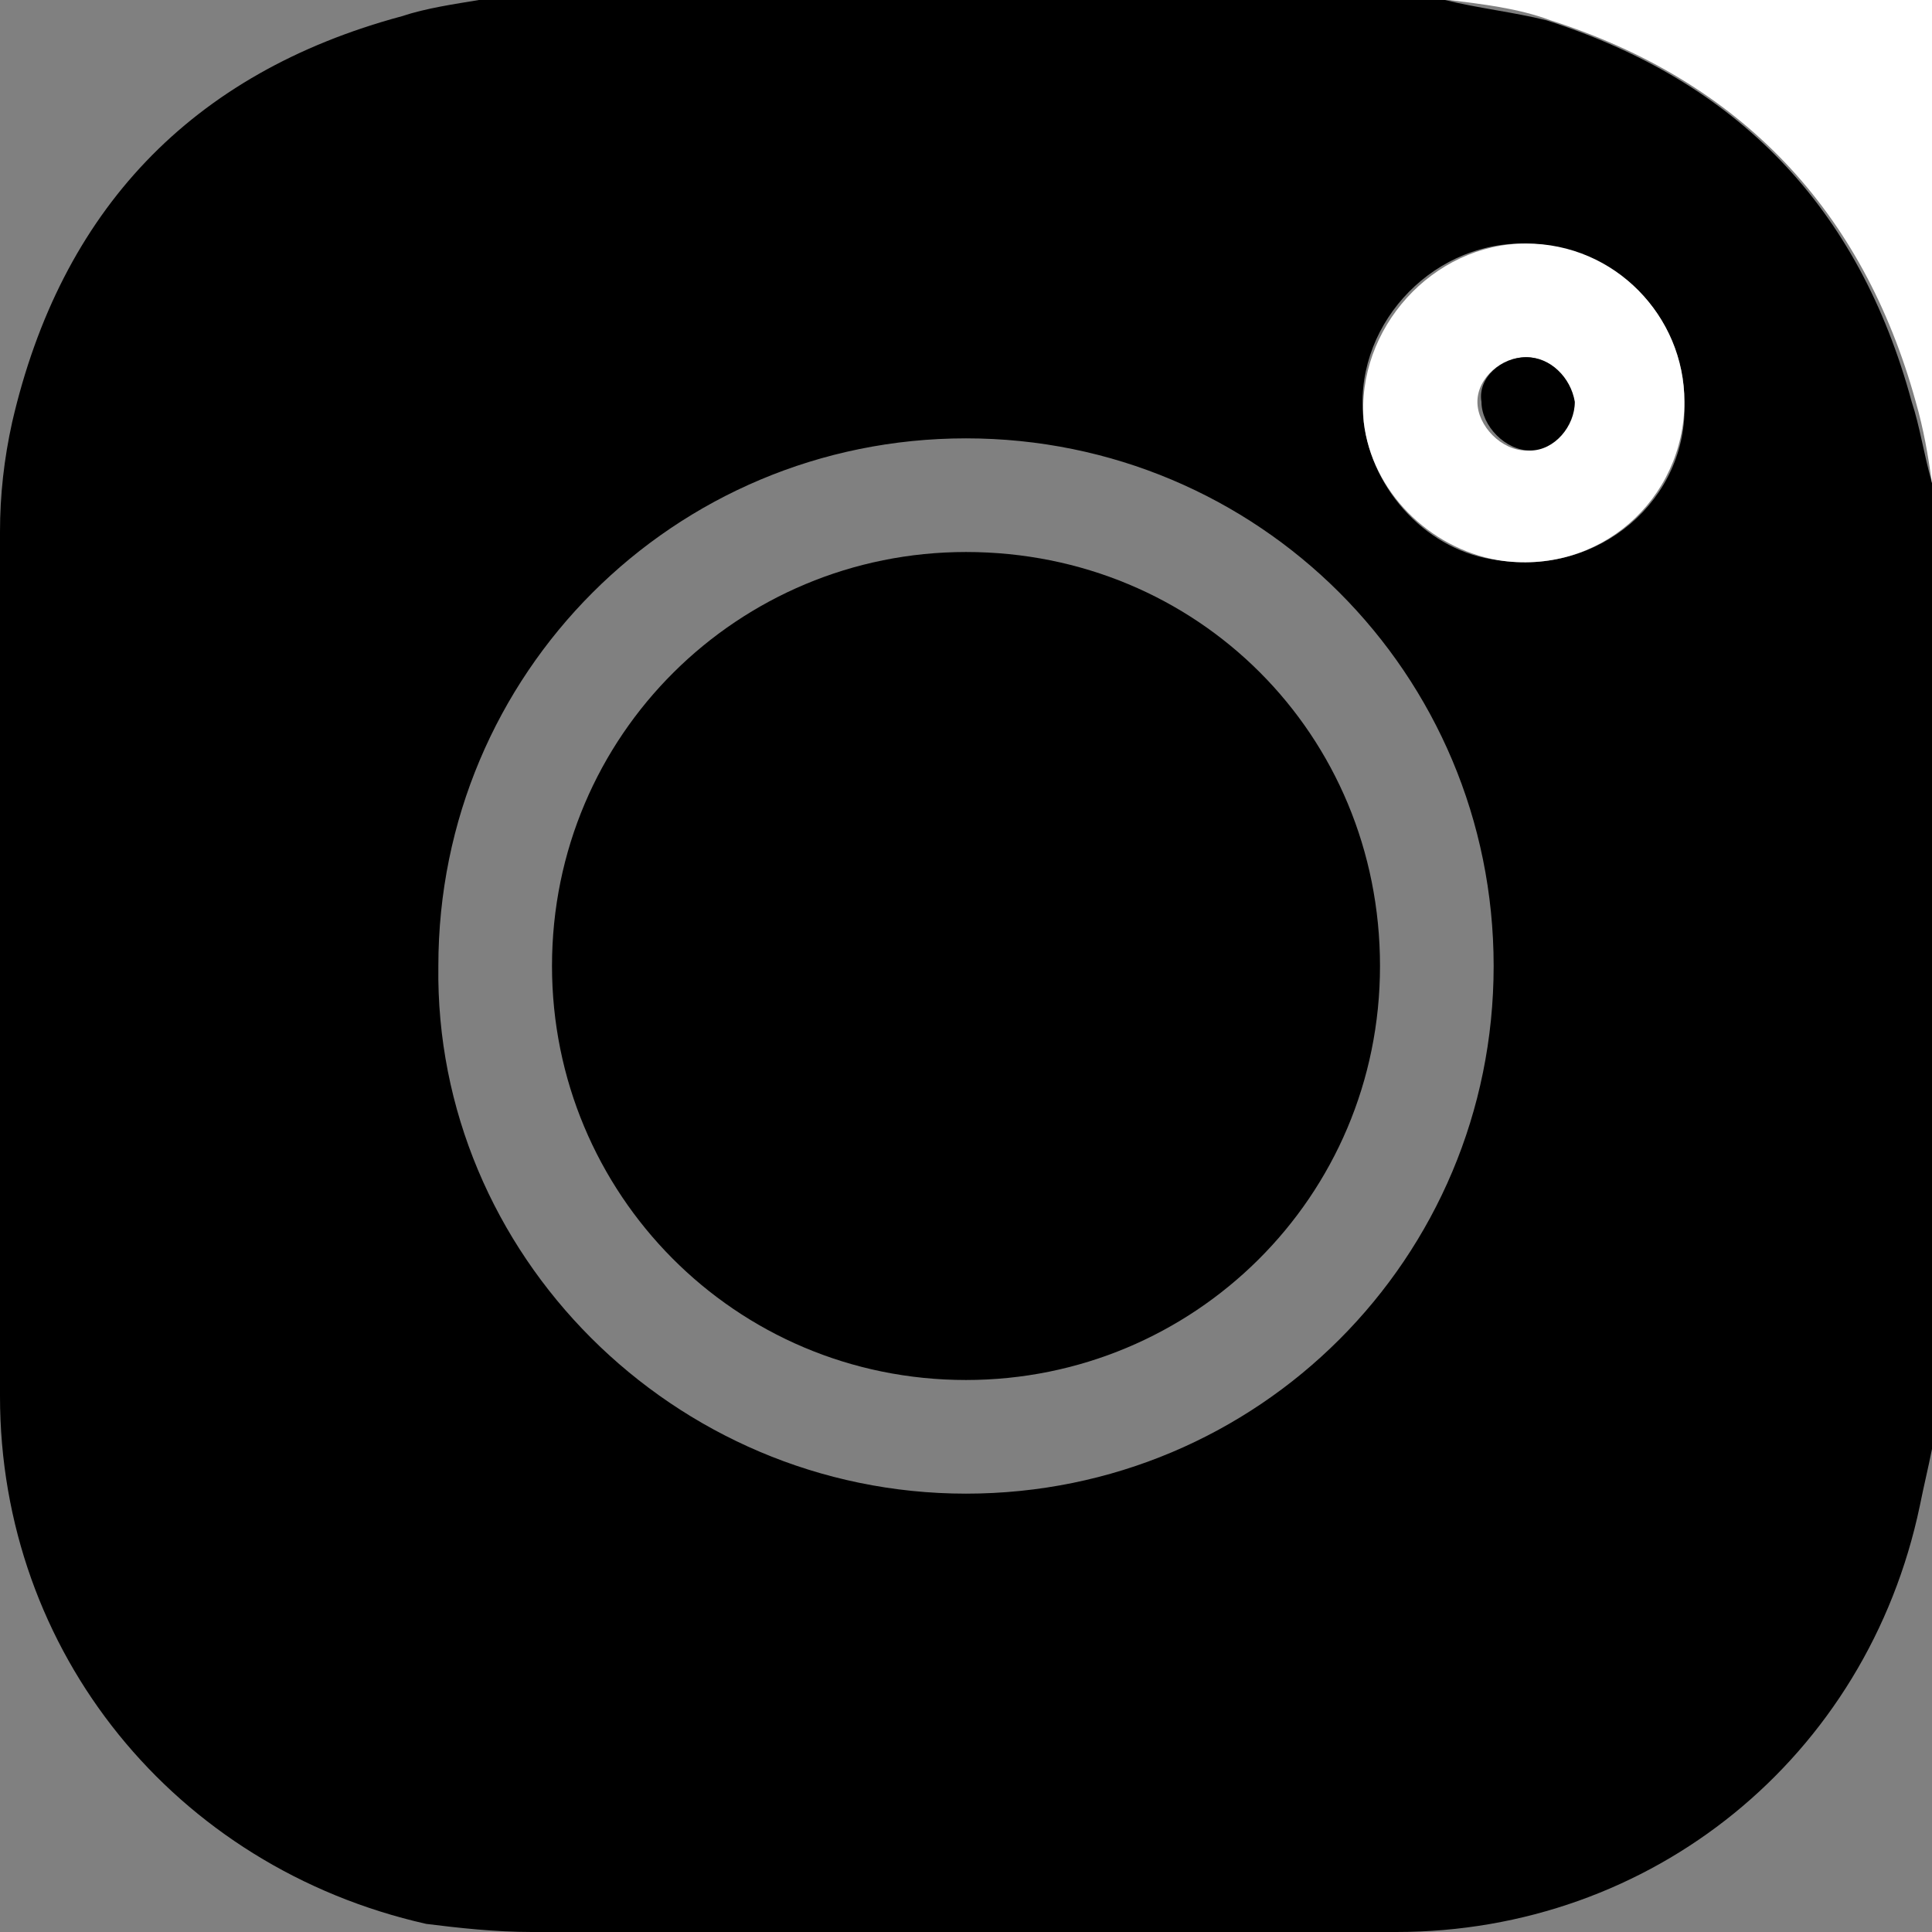
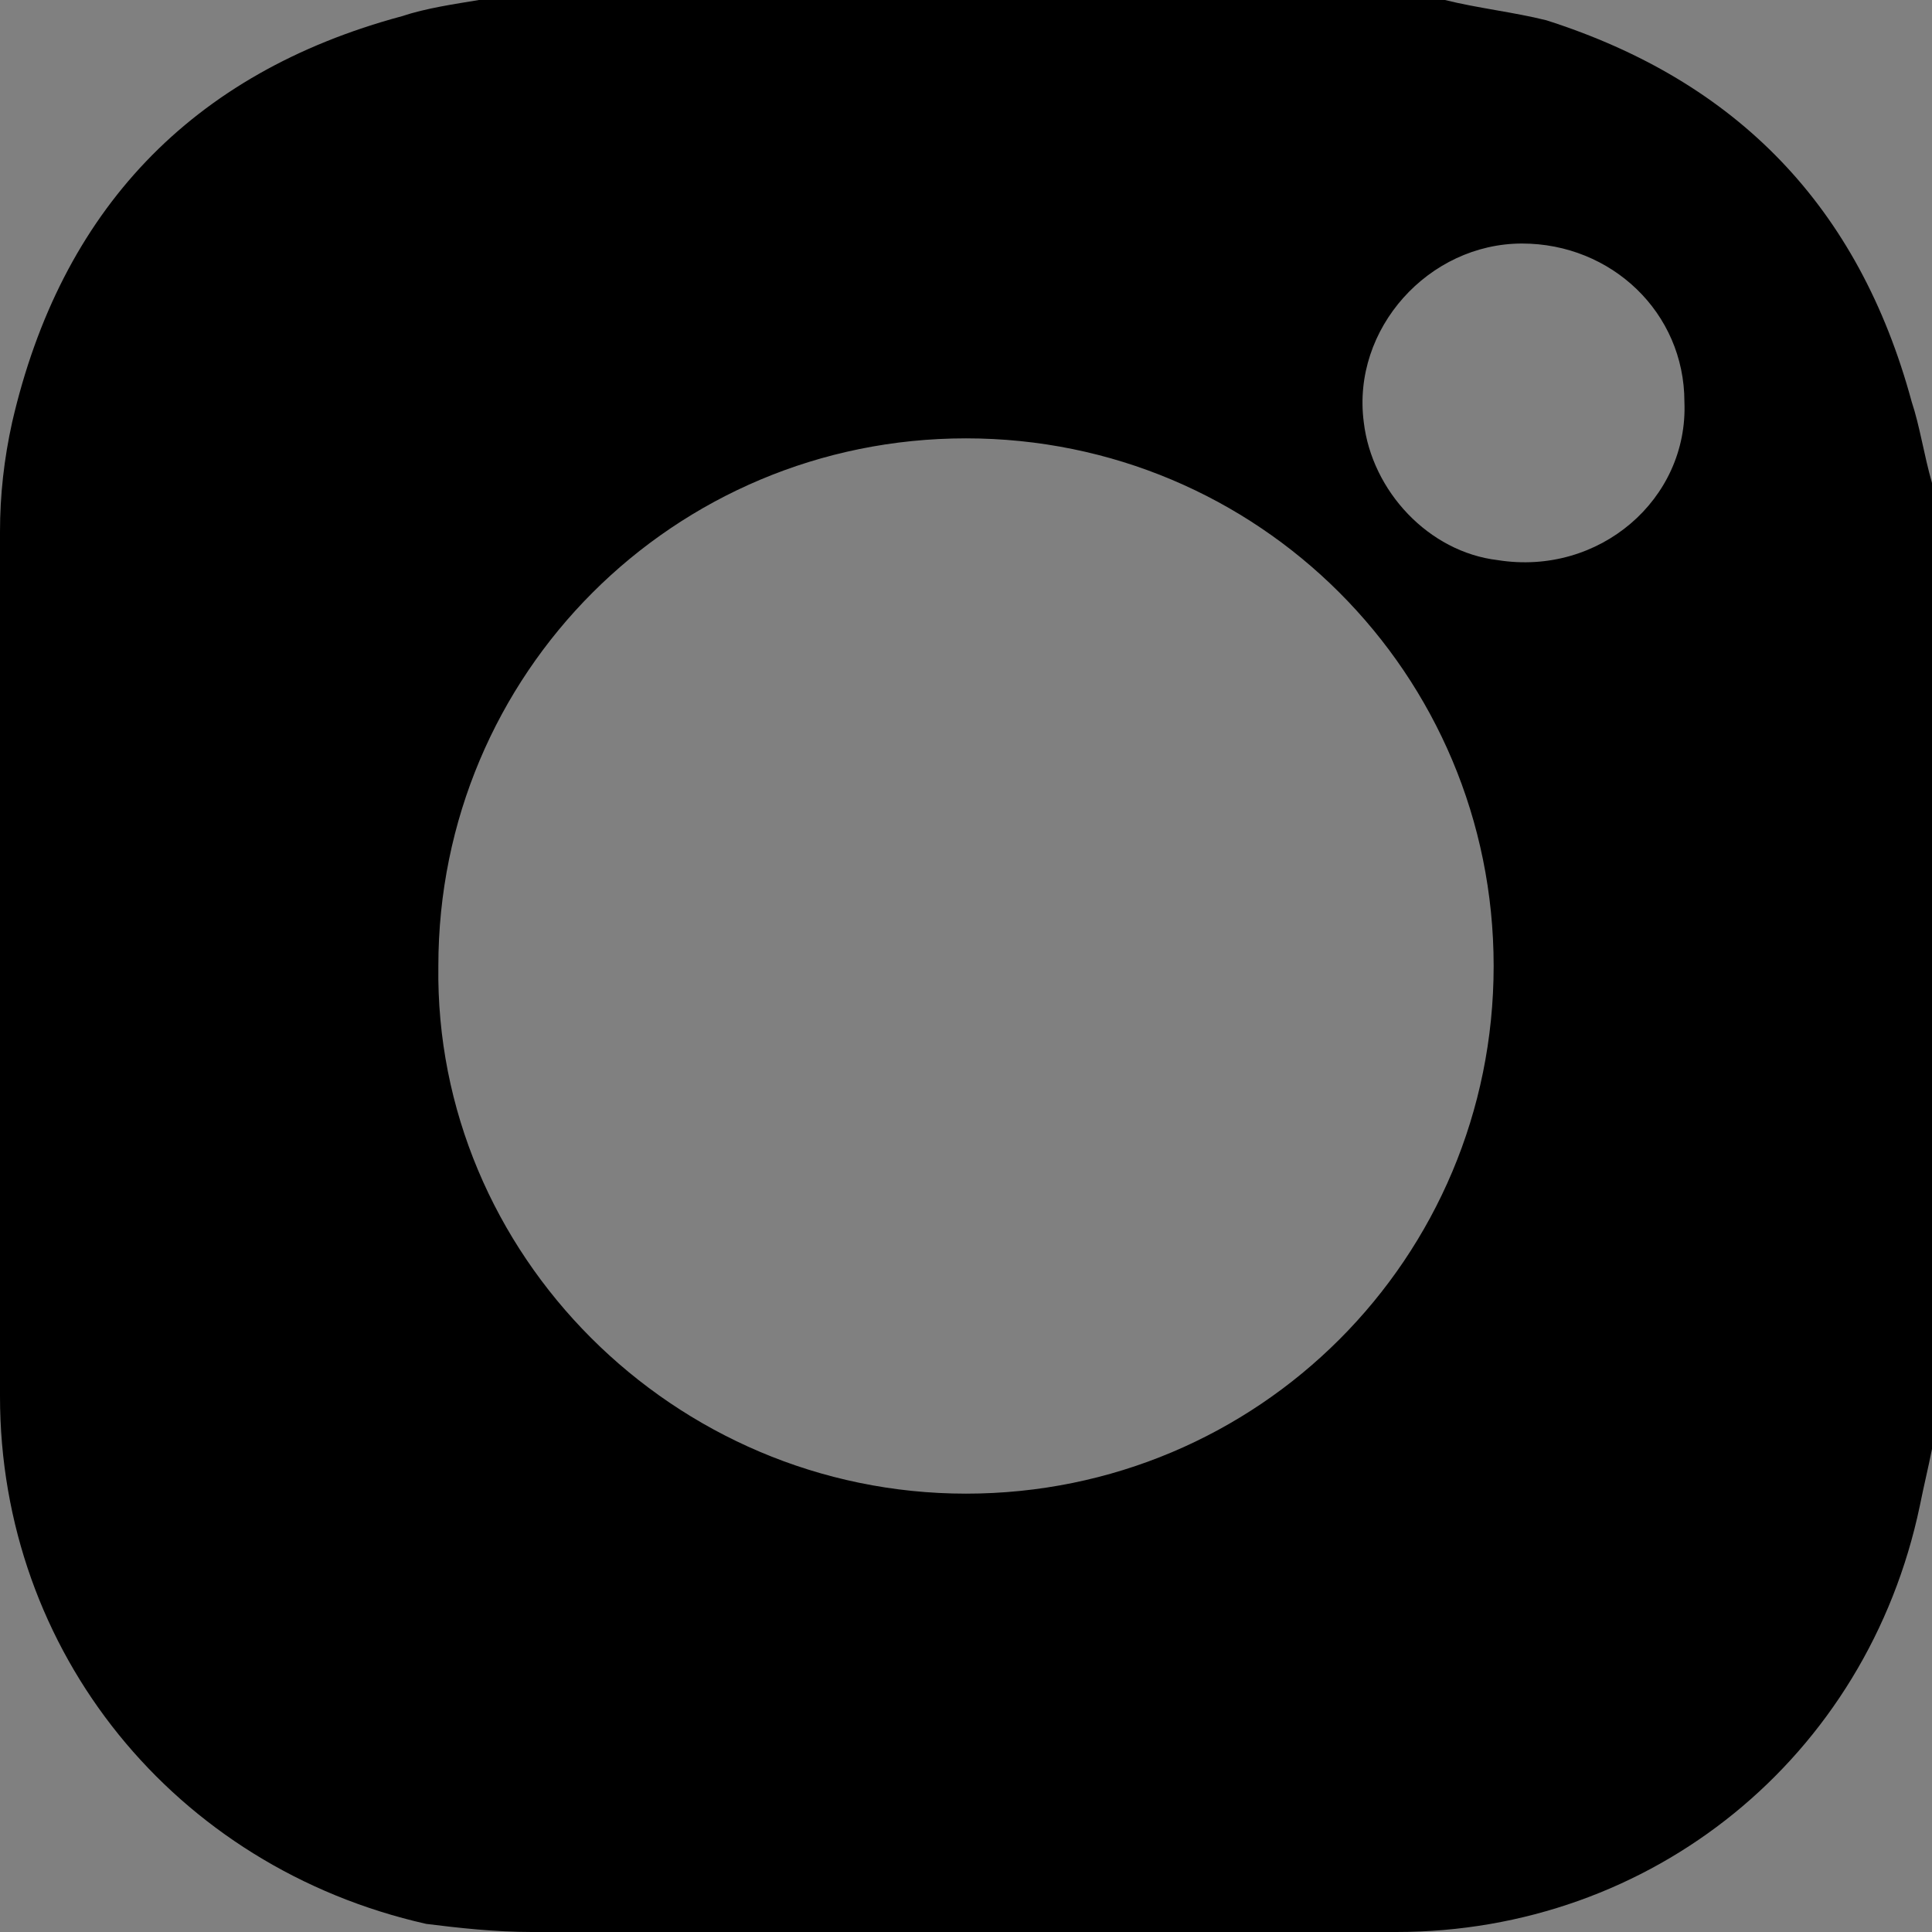
<svg xmlns="http://www.w3.org/2000/svg" version="1.1" id="Layer_1" x="0px" y="0px" viewBox="0 0 47.6 47.6" style="enable-background:new 0 0 47.6 47.6;" xml:space="preserve">
  <rect x="0" y="0" width="47.6" height="47.6" fill="#808080" stroke="none" />
  <style type="text/css">
	.st0{fill:#FFFFFF;}
</style>
  <g>
    <path d="M47.6,11.9v23.8c-0.1,0.5-0.2,0.9-0.3,1.4c-1.3,6.2-6.6,10.5-12.9,10.5c-7.1,0-14.2,0-21.3,0c-0.9,0-1.8-0.1-2.6-0.2   C4.3,46,0,40.7,0,34.4c0-7.1,0-14.2,0-21.3c0-0.9,0.1-1.8,0.3-2.7C1.5,5.2,4.7,1.8,9.9,0.4c0.6-0.2,1.3-0.3,1.9-0.4   c7.9,0,15.9,0,23.8,0c0.8,0.2,1.7,0.3,2.5,0.5c4.7,1.5,7.7,4.6,9,9.4C47.3,10.5,47.4,11.2,47.6,11.9z M23.8,36.8   c7.2,0,13-5.8,13-13c0-7.2-5.8-13-13-13c-7.2,0-13,5.8-13,13C10.7,30.9,16.6,36.8,23.8,36.8z M41.5,9.9c0-2.2-1.8-3.9-4-3.9   c-2.3,0-4.2,2.1-3.9,4.4c0.2,1.7,1.6,3.2,3.3,3.4C39.4,14.2,41.6,12.3,41.5,9.9z" />
-     <path class="st0" d="M47.6,11.9c-0.1-0.7-0.2-1.3-0.4-2c-1.3-4.7-4.3-7.9-9-9.4c-0.8-0.3-1.7-0.4-2.5-0.5c4,0,7.9,0,11.9,0V11.9z" />
-     <path class="st0" d="M41.5,9.9c0,2.4-2.1,4.3-4.6,3.9c-1.7-0.3-3.1-1.7-3.3-3.4C33.4,8.1,35.3,6,37.6,6C39.8,6,41.5,7.8,41.5,9.9z    M37.6,8.8c-0.6,0-1.2,0.5-1.2,1.1c0,0.6,0.6,1.2,1.2,1.2c0.6,0,1.1-0.6,1.1-1.2C38.7,9.3,38.2,8.8,37.6,8.8z" />
-     <path d="M34,23.8C34,29.5,29.4,34,23.8,34c-5.7,0-10.2-4.6-10.2-10.2c0-5.7,4.6-10.2,10.2-10.2C29.5,13.6,34,18.1,34,23.8z" />
-     <path d="M37.6,8.8c0.6,0,1.1,0.5,1.2,1.1c0,0.6-0.5,1.2-1.1,1.2c-0.6,0-1.2-0.6-1.2-1.2C36.4,9.3,37,8.8,37.6,8.8z" />
  </g>
</svg>